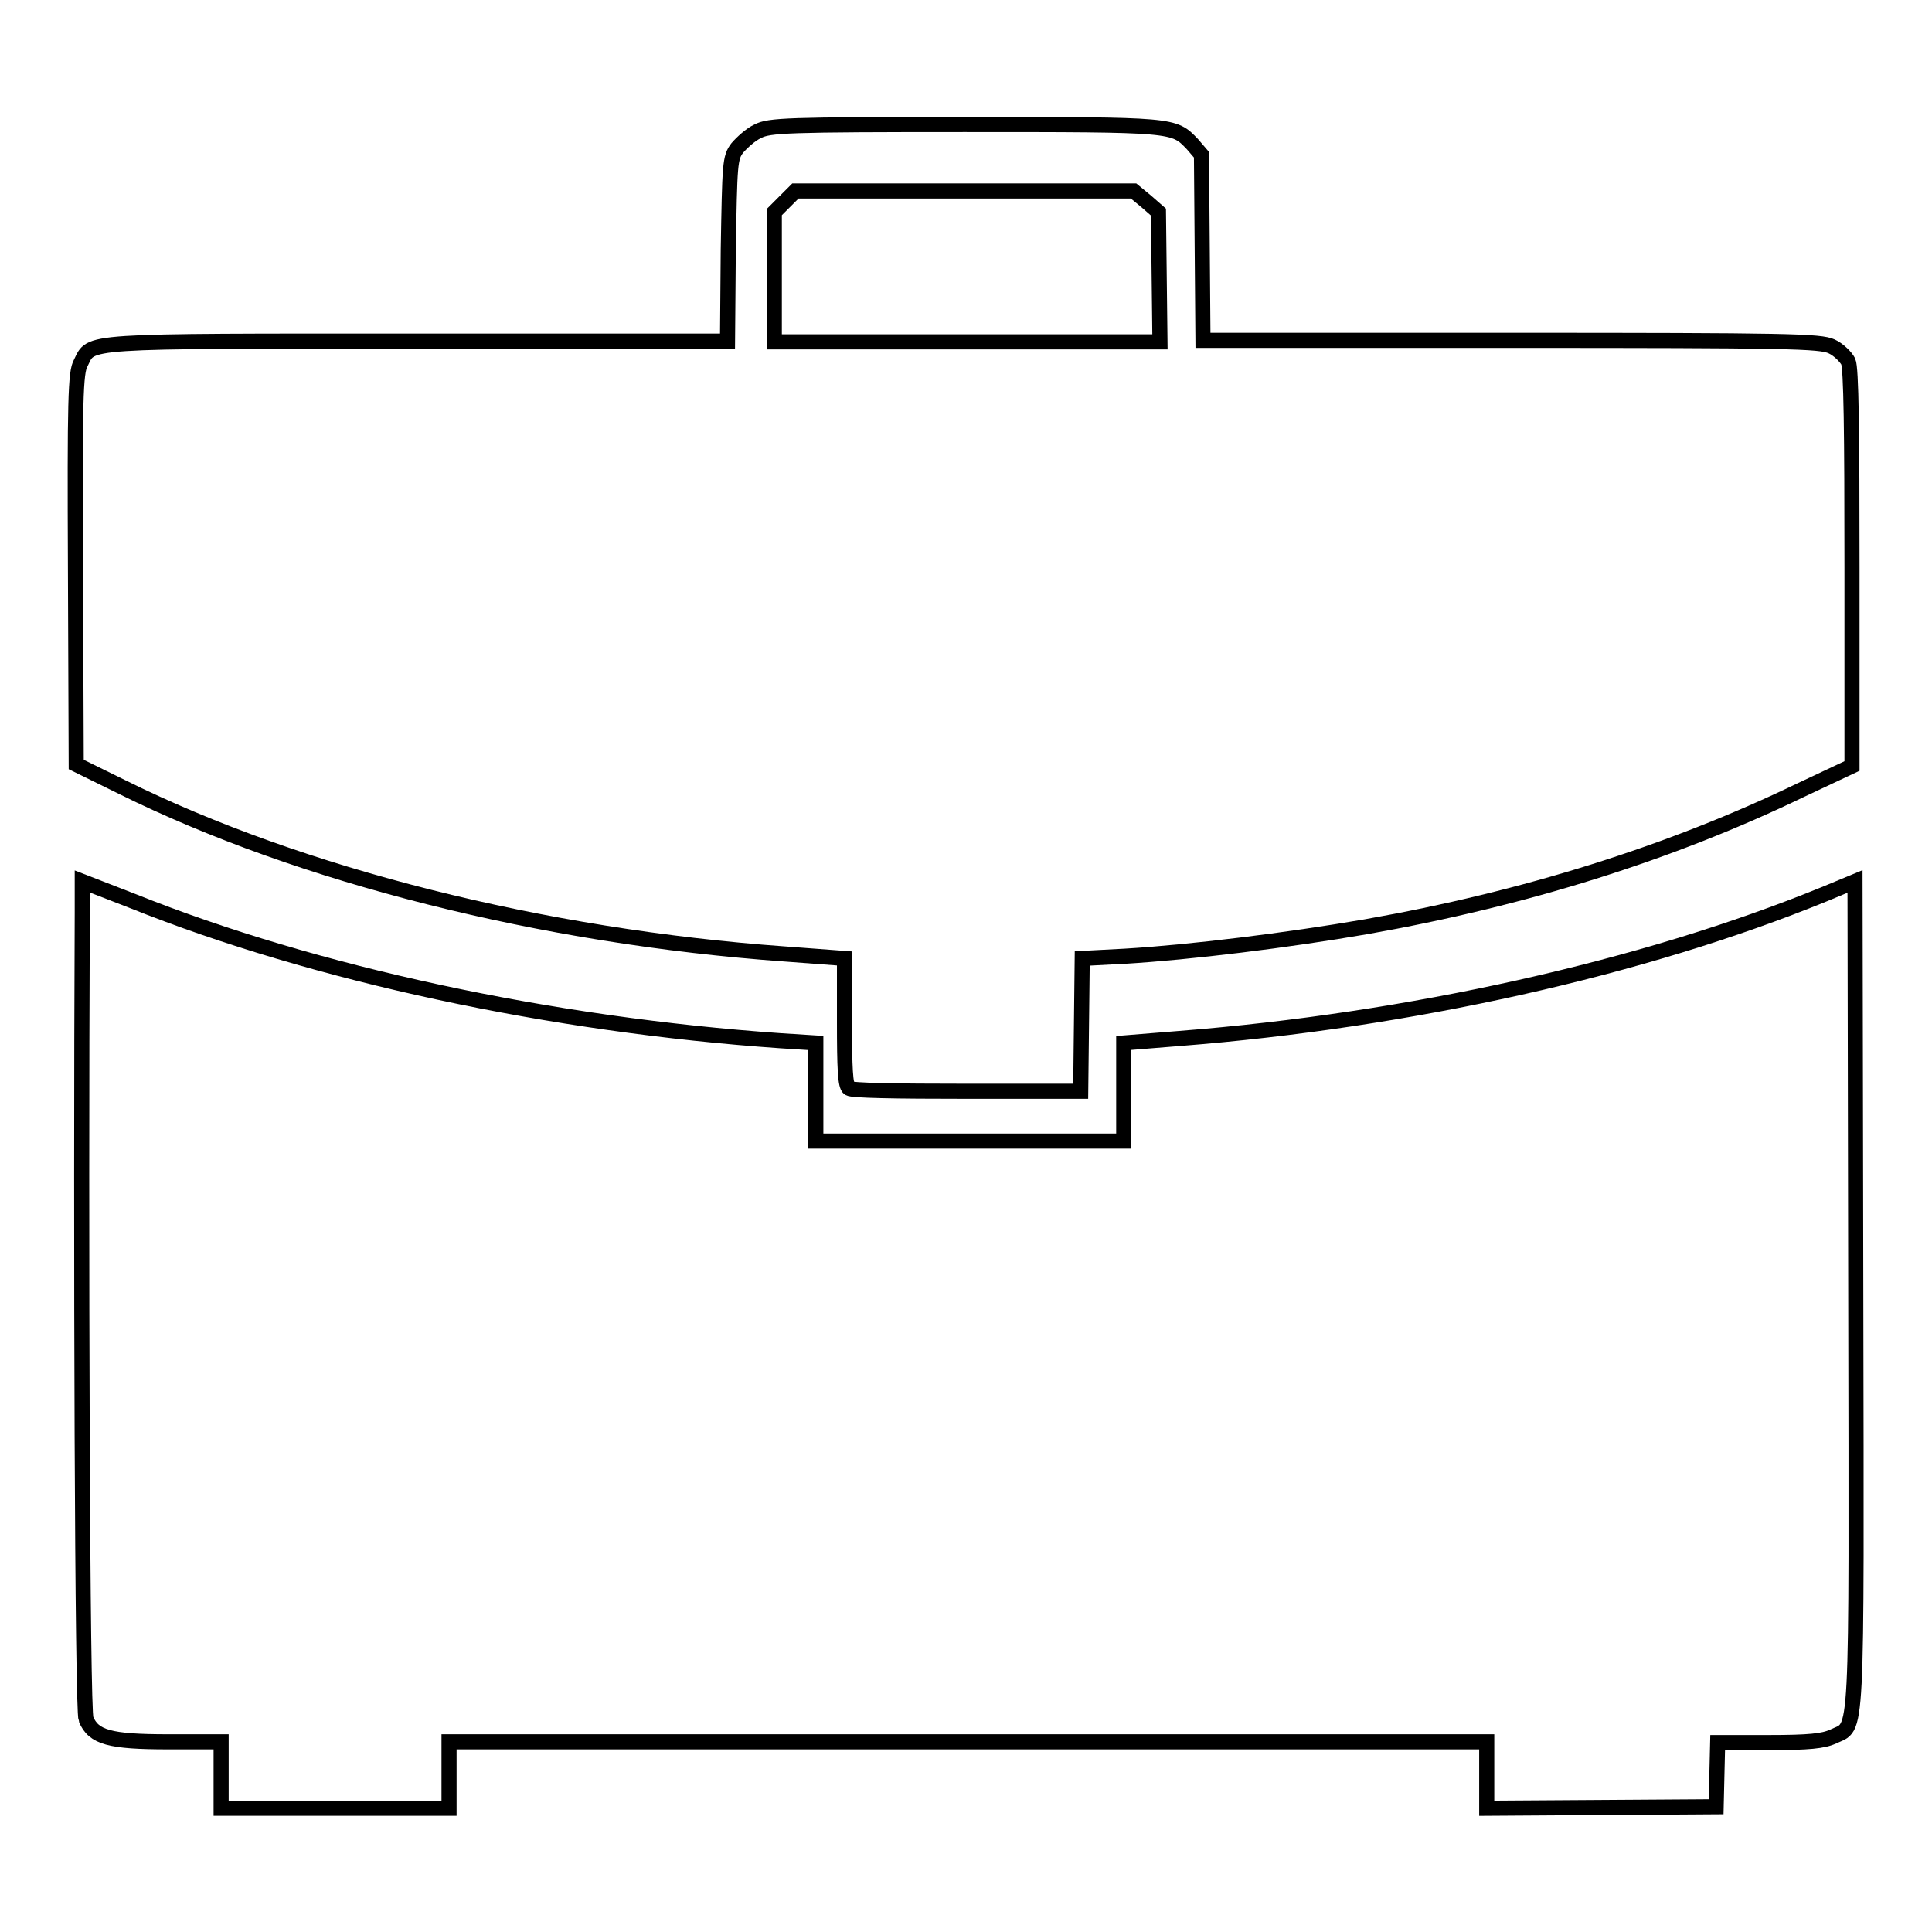
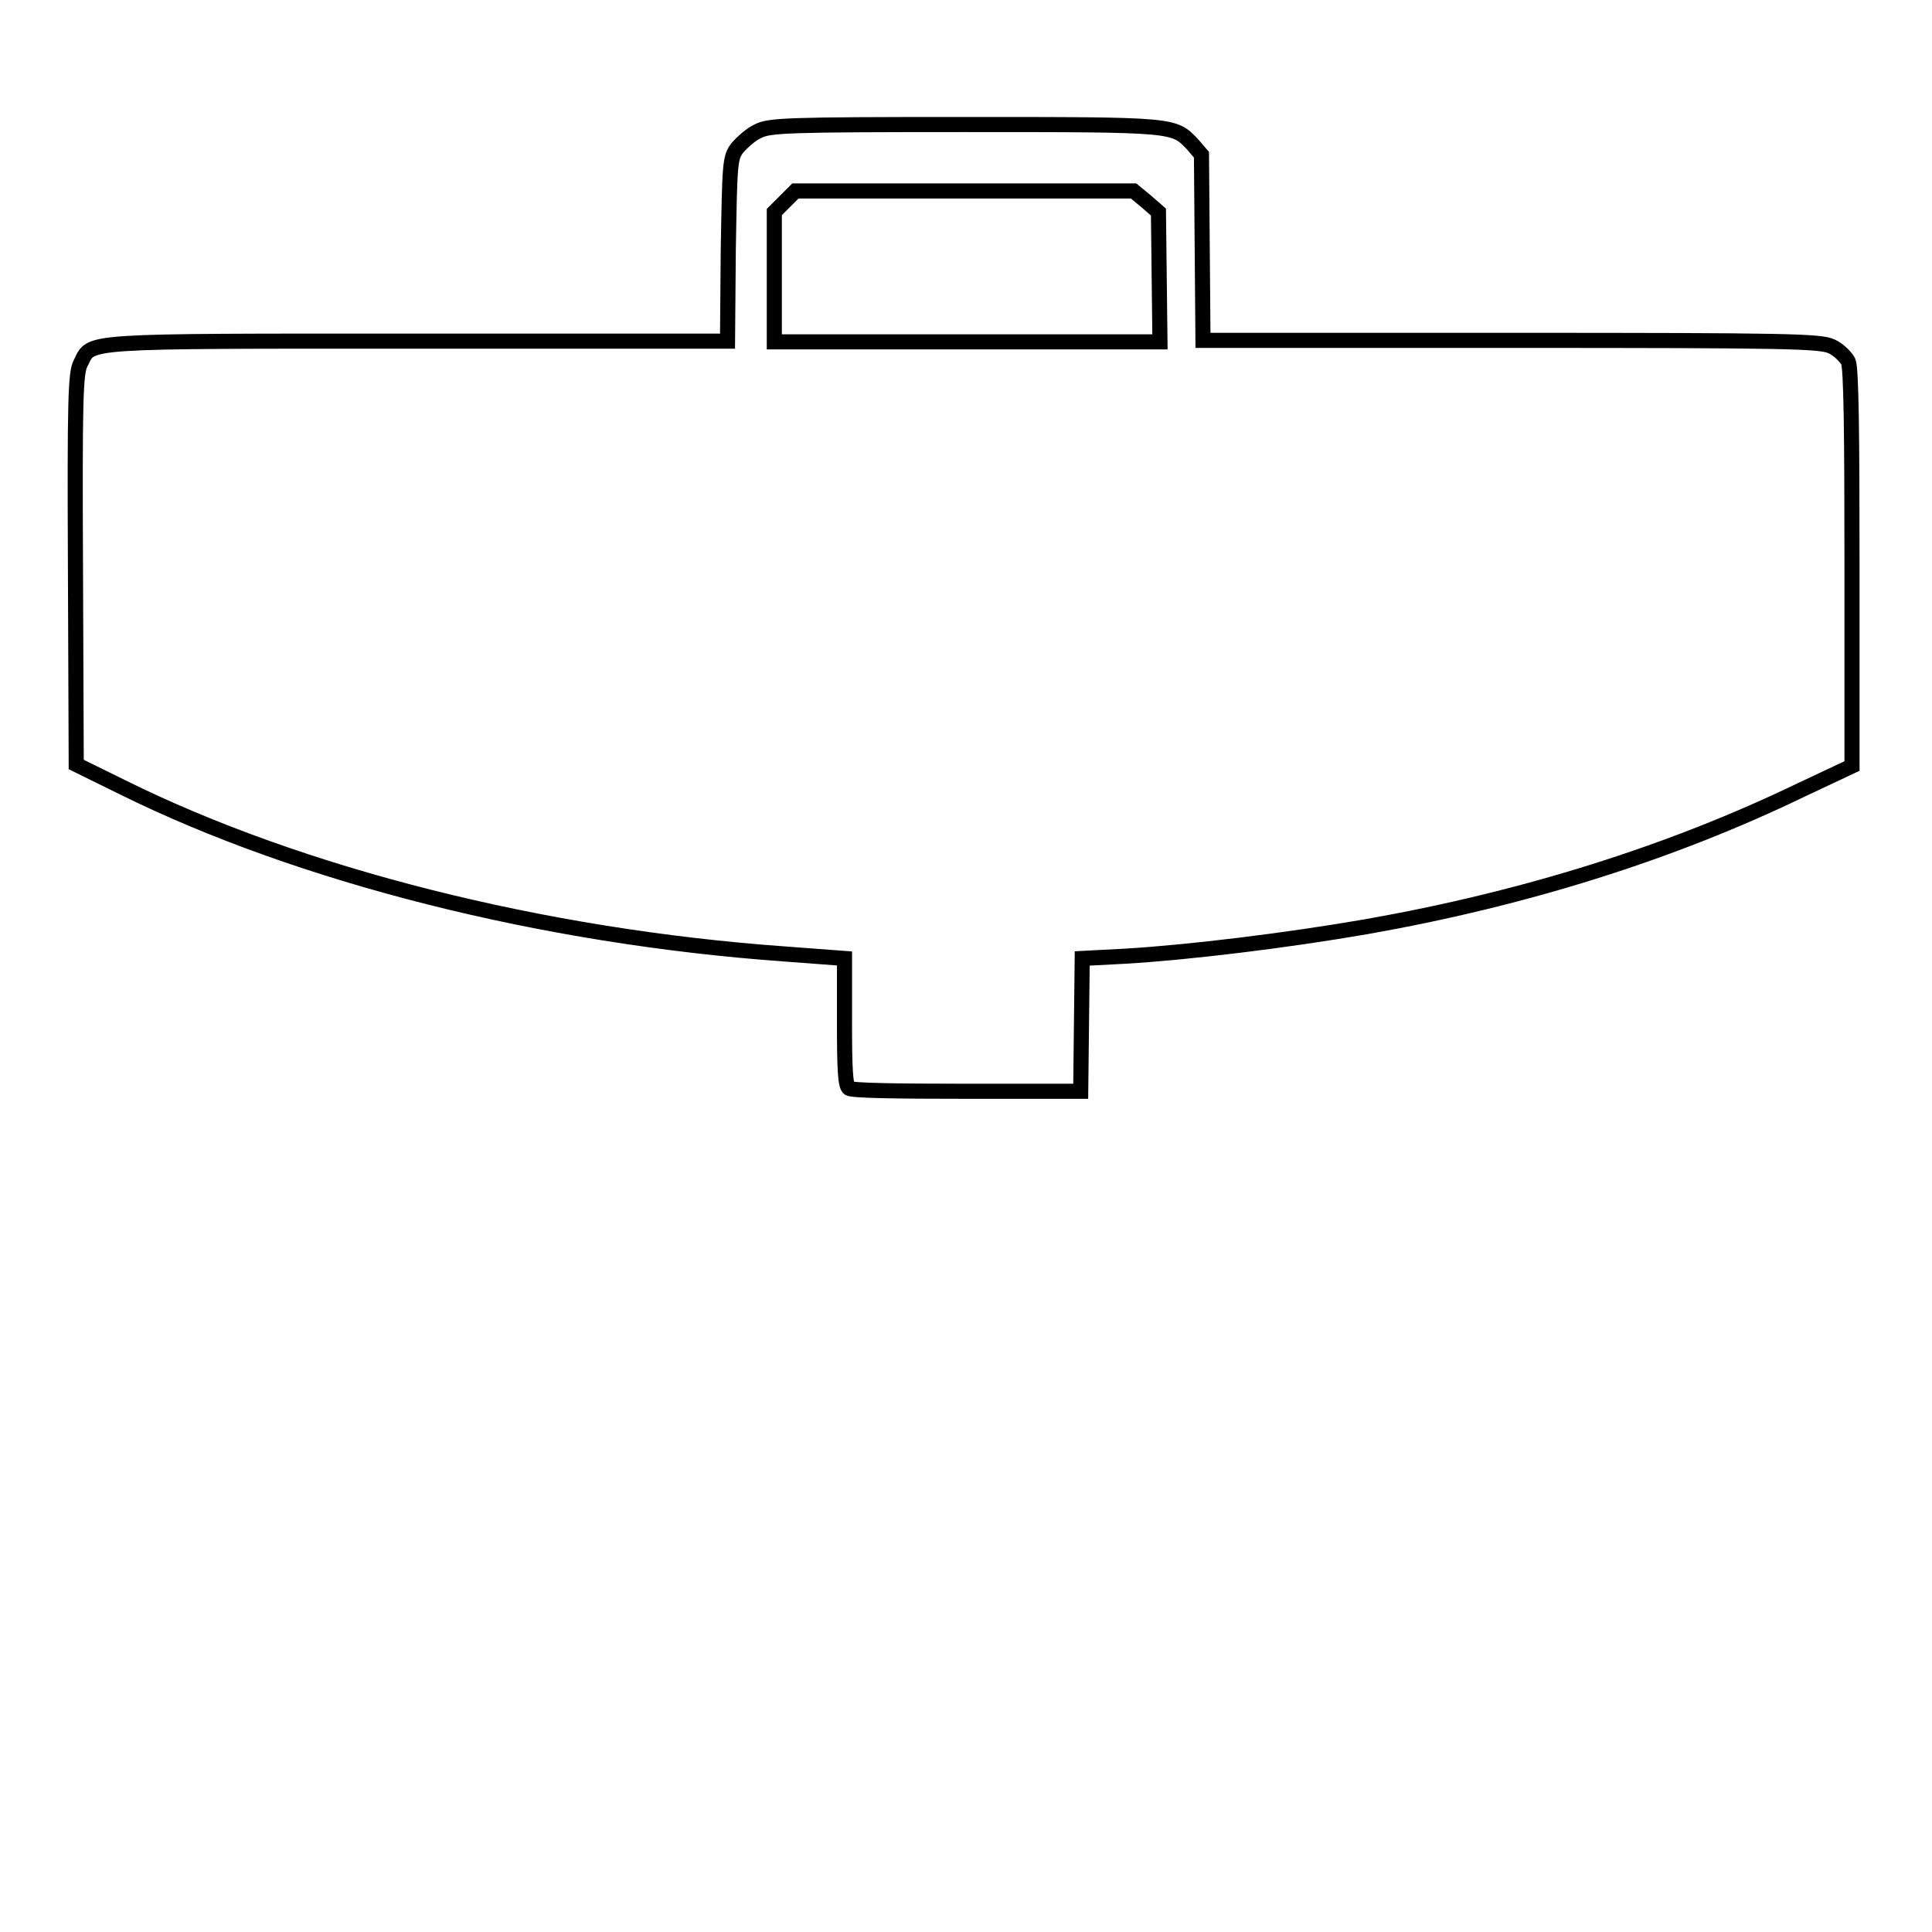
<svg xmlns="http://www.w3.org/2000/svg" version="1.1" x="0px" y="0px" viewBox="0 0 256 256" enable-background="new 0 0 256 256" xml:space="preserve">
  <g>
    <g>
      <g>
        <path stroke-width="2" fill-opacity="0" stroke="#000000" d="M100.4,17.4c-0.9,0.4-2.1,1.5-2.7,2.2c-1,1.3-1,2.1-1.2,13.5l-0.1,12.1H55.3c-45.1,0-43.1-0.1-44.6,2.9C10,49.3,9.9,53,10,75.4l0.1,25.9l6.1,3c23.6,11.7,55.7,19.8,87.7,22.1l8,0.6v8.4c0,6.1,0.1,8.5,0.6,8.8c0.3,0.3,6.1,0.4,15.6,0.4l15.1,0l0.1-8.8l0.1-8.8l5.7-0.3c8.5-0.5,21.5-2.1,31.9-3.9c21-3.7,40.4-9.8,57.6-18.1l6.8-3.2V75.2c0-17.9-0.1-26.5-0.5-27.3c-0.3-0.6-1.3-1.6-2.2-2c-1.5-0.7-5.7-0.8-42.5-0.8h-40.8l-0.1-12.3l-0.1-12.3l-1.2-1.4c-2.5-2.6-2.2-2.6-30.2-2.6C104.2,16.5,101.9,16.6,100.4,17.4z M151.9,26.7l1.6,1.4l0.1,8.6l0.1,8.6h-25.5h-25.6v-8.6v-8.6l1.4-1.4l1.4-1.4h22.4h22.4L151.9,26.7z" />
-         <path stroke-width="2" fill-opacity="0" stroke="#000000" d="M10.9,120.9c-0.2,43.4,0,105.8,0.5,106.9c1,2.4,3.1,3,10.9,3h7v4.4v4.4h15.1h15.1v-4.4v-4.4h68.7H197v4.4v4.4l15.2-0.1l15.2-0.1l0.1-4.3l0.1-4.2h6.8c5.3,0,7.2-0.2,8.5-0.8c3.3-1.6,3.1,2.2,3-58.4l-0.1-54.9l-4.1,1.7c-24,9.8-54.9,16.7-85.4,19.1l-7.4,0.6v6.5v6.5h-20.4h-20.4v-6.5v-6.5l-4.7-0.3c-30.2-2.1-61.6-8.8-85.8-18.5l-6.7-2.6L10.9,120.9z" />
      </g>
    </g>
  </g>
</svg>